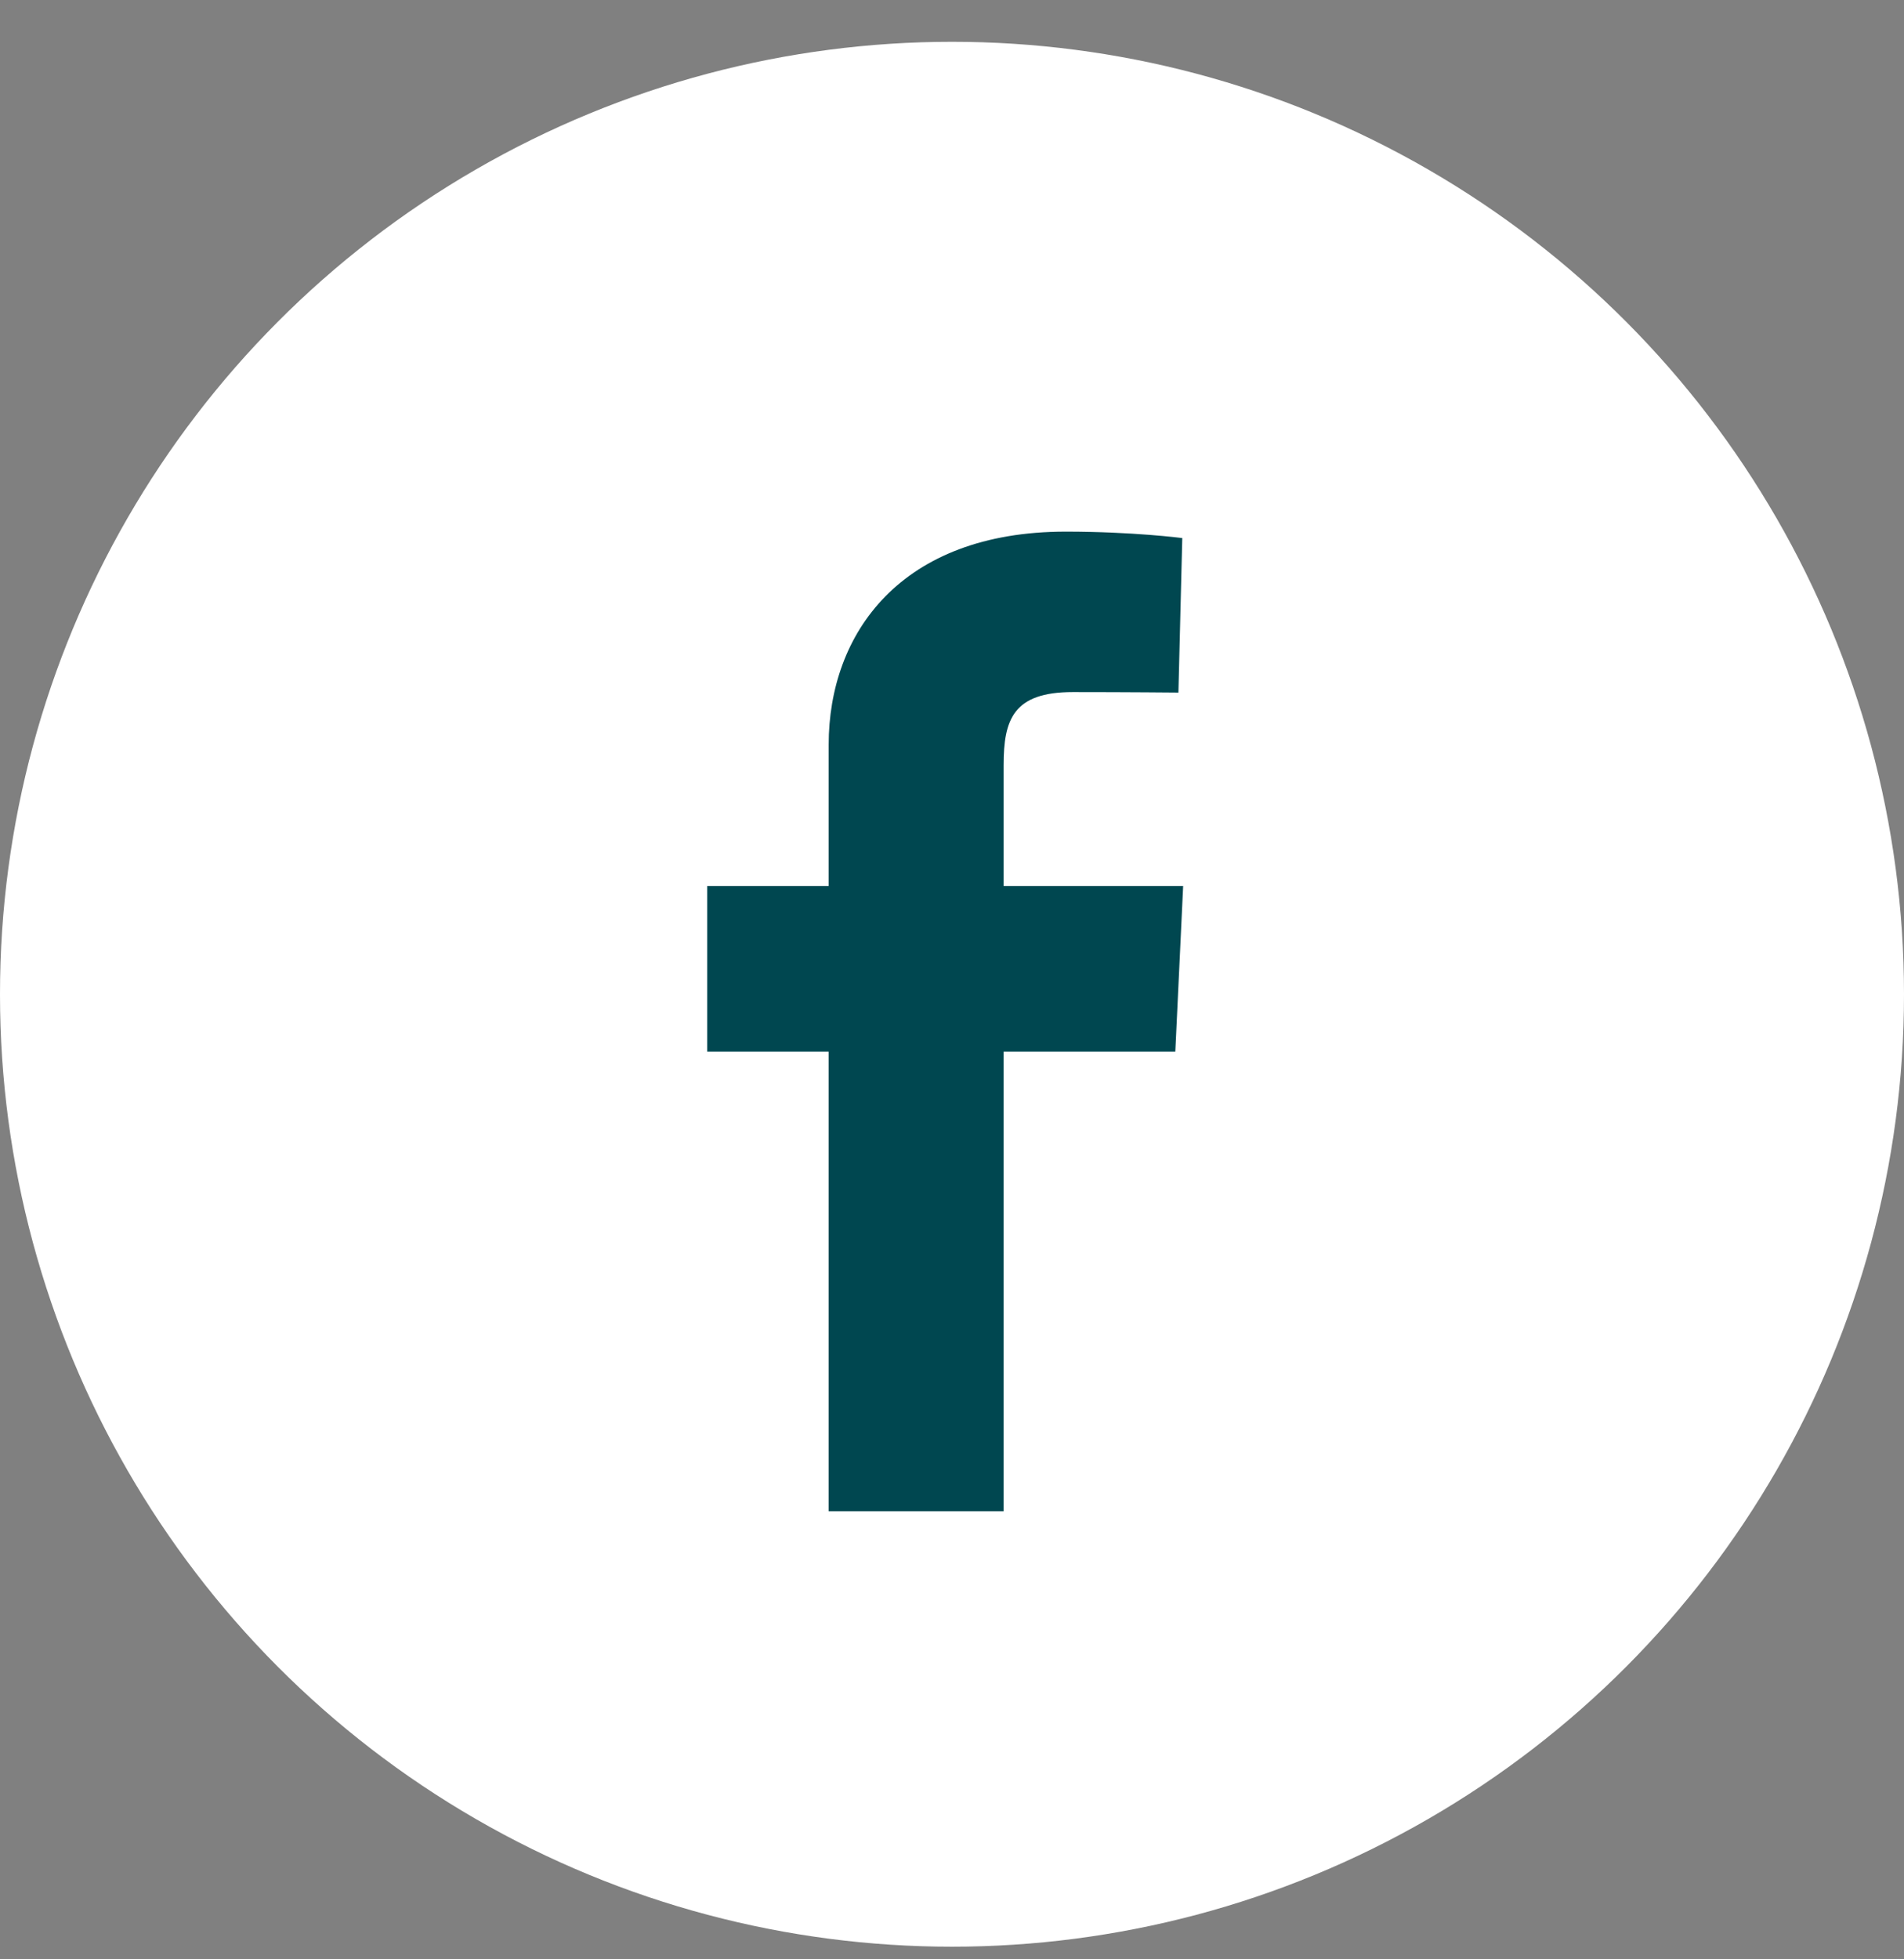
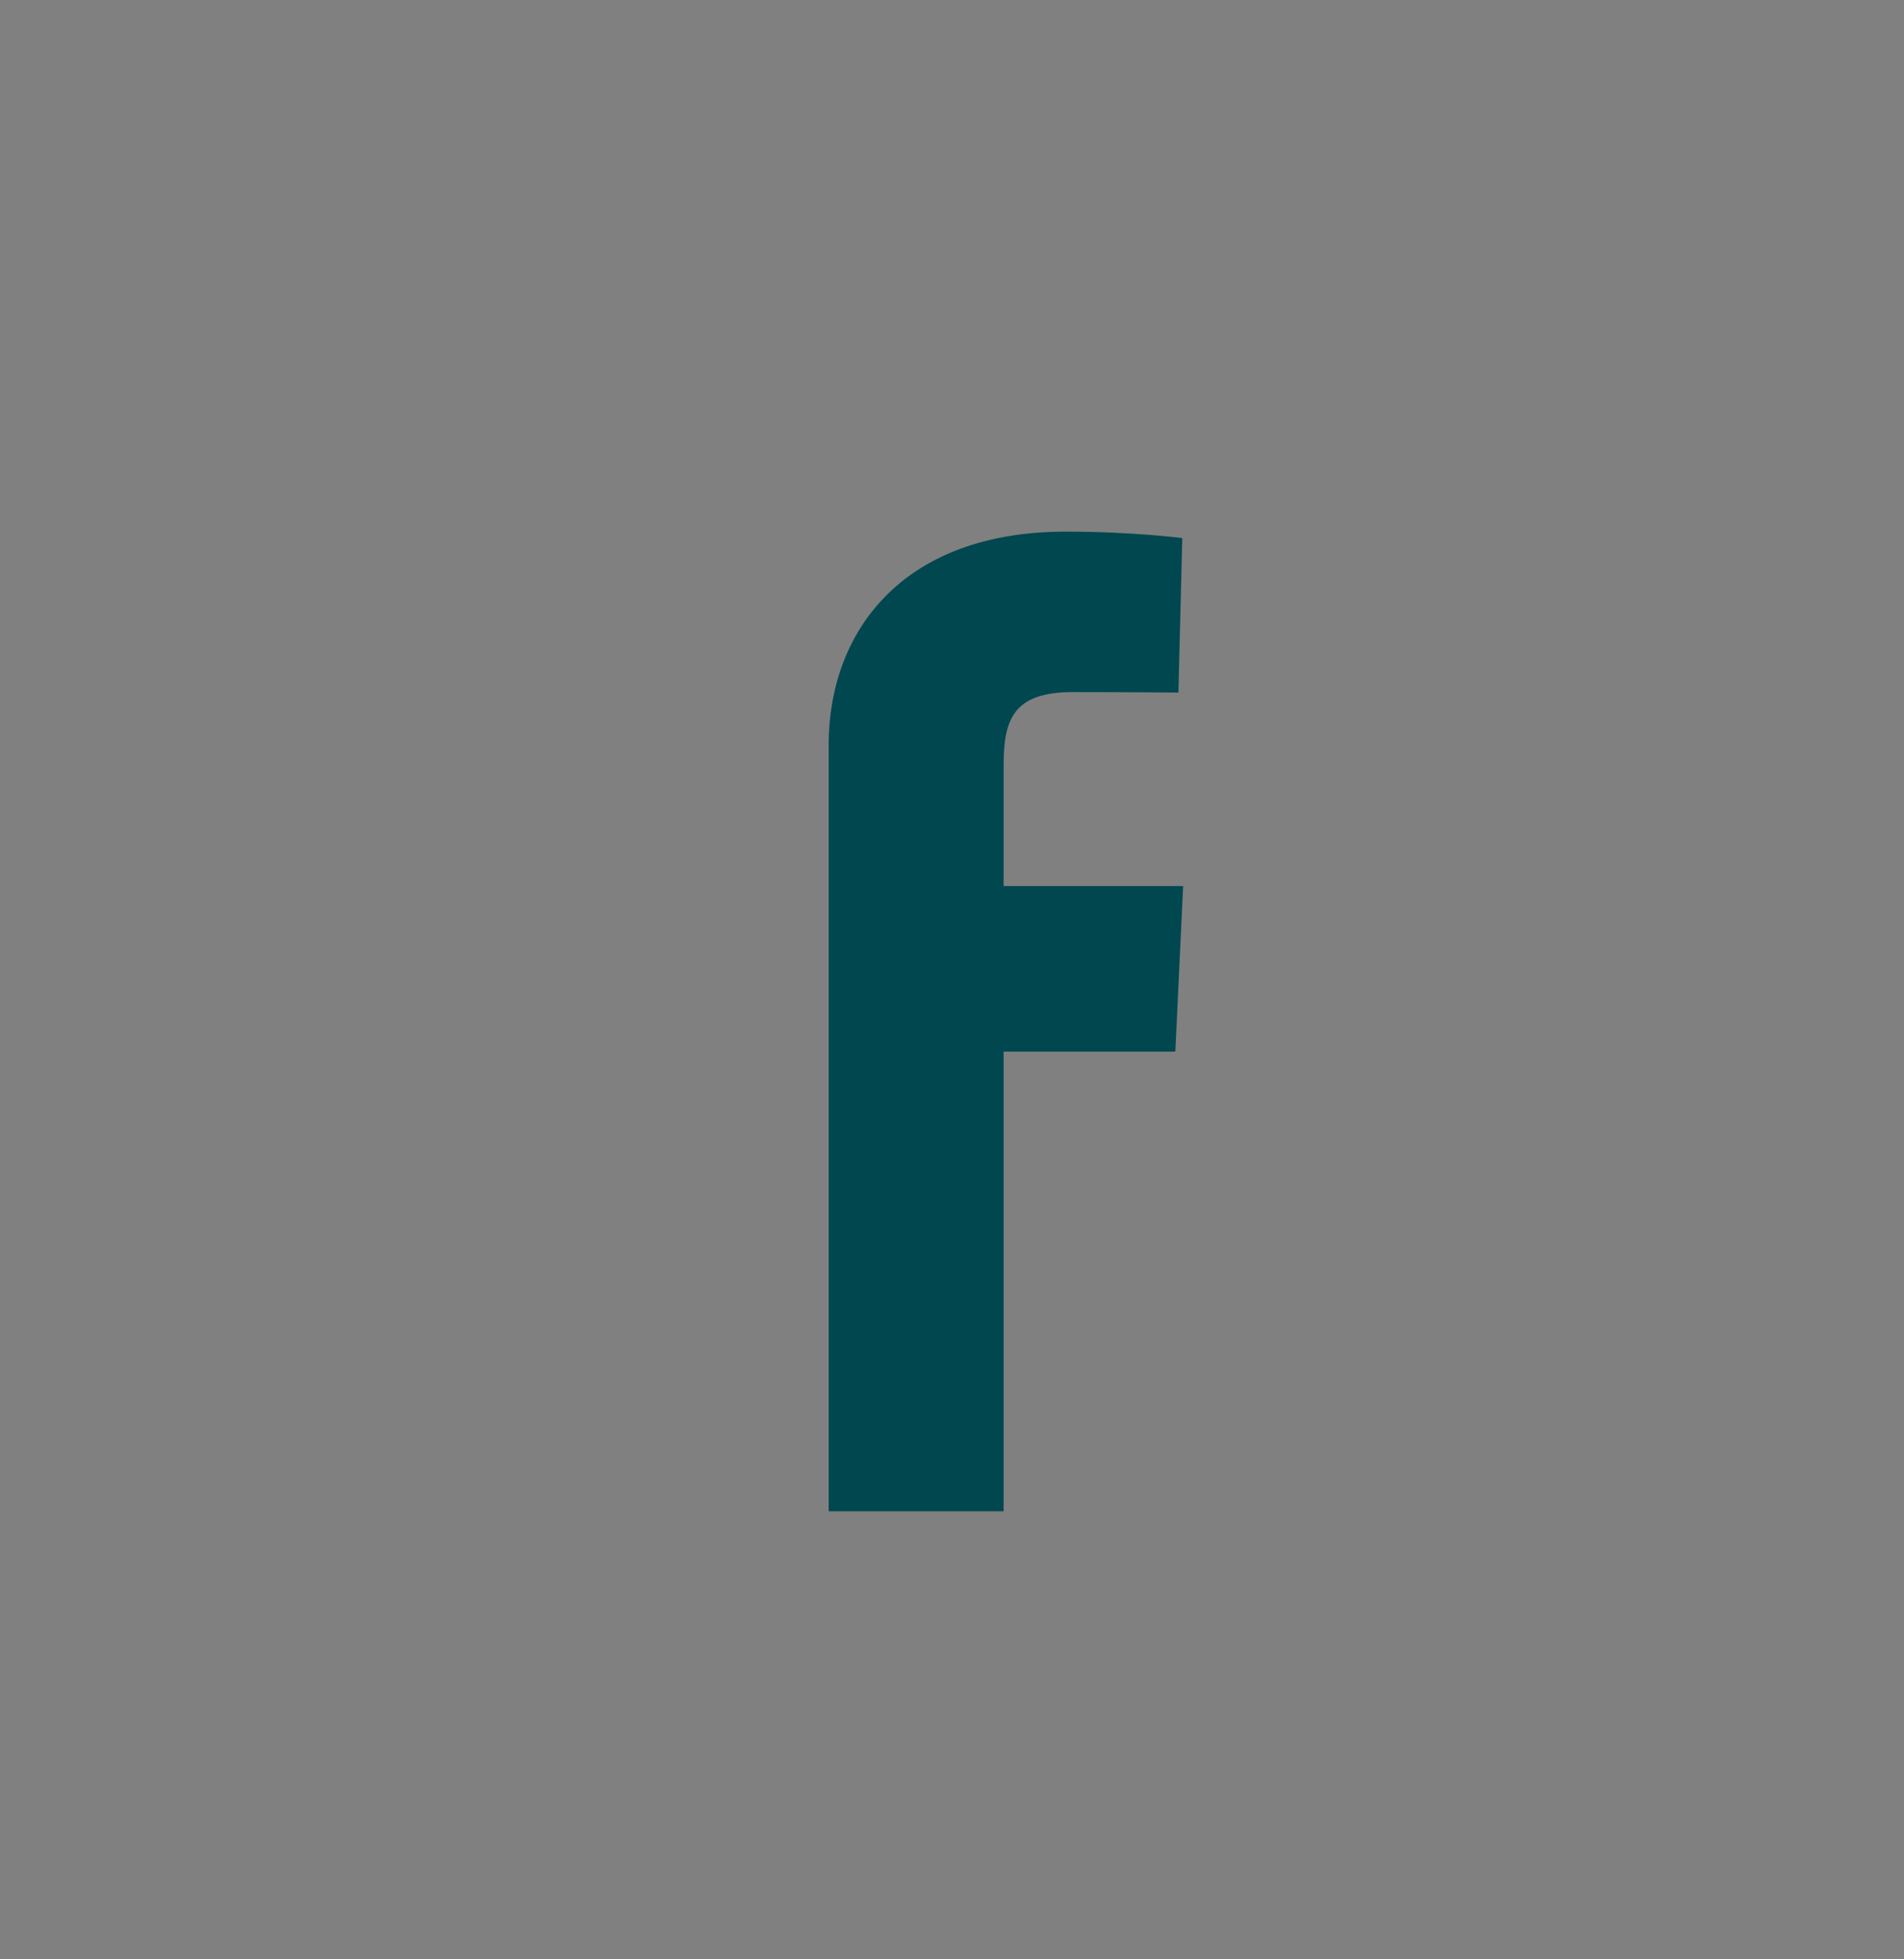
<svg xmlns="http://www.w3.org/2000/svg" width="35" height="36" viewBox="0 0 35 36" fill="none">
  <rect x="0" y="0" width="35" height="36" fill="#808080" stroke="none" />
-   <circle cx="17.5" cy="18.268" r="17.5" fill="white" />
-   <path d="M15.233 27.768V19.322H13V16.28H15.233V13.683C15.233 11.642 16.553 9.768 19.592 9.768C20.823 9.768 21.733 9.886 21.733 9.886L21.662 12.725C21.662 12.725 20.733 12.716 19.721 12.716C18.624 12.716 18.449 13.222 18.449 14.06V16.28H21.749L21.605 19.322H18.449V27.768H15.233Z" fill="#004750" />
+   <path d="M15.233 27.768V19.322V16.28H15.233V13.683C15.233 11.642 16.553 9.768 19.592 9.768C20.823 9.768 21.733 9.886 21.733 9.886L21.662 12.725C21.662 12.725 20.733 12.716 19.721 12.716C18.624 12.716 18.449 13.222 18.449 14.06V16.28H21.749L21.605 19.322H18.449V27.768H15.233Z" fill="#004750" />
</svg>